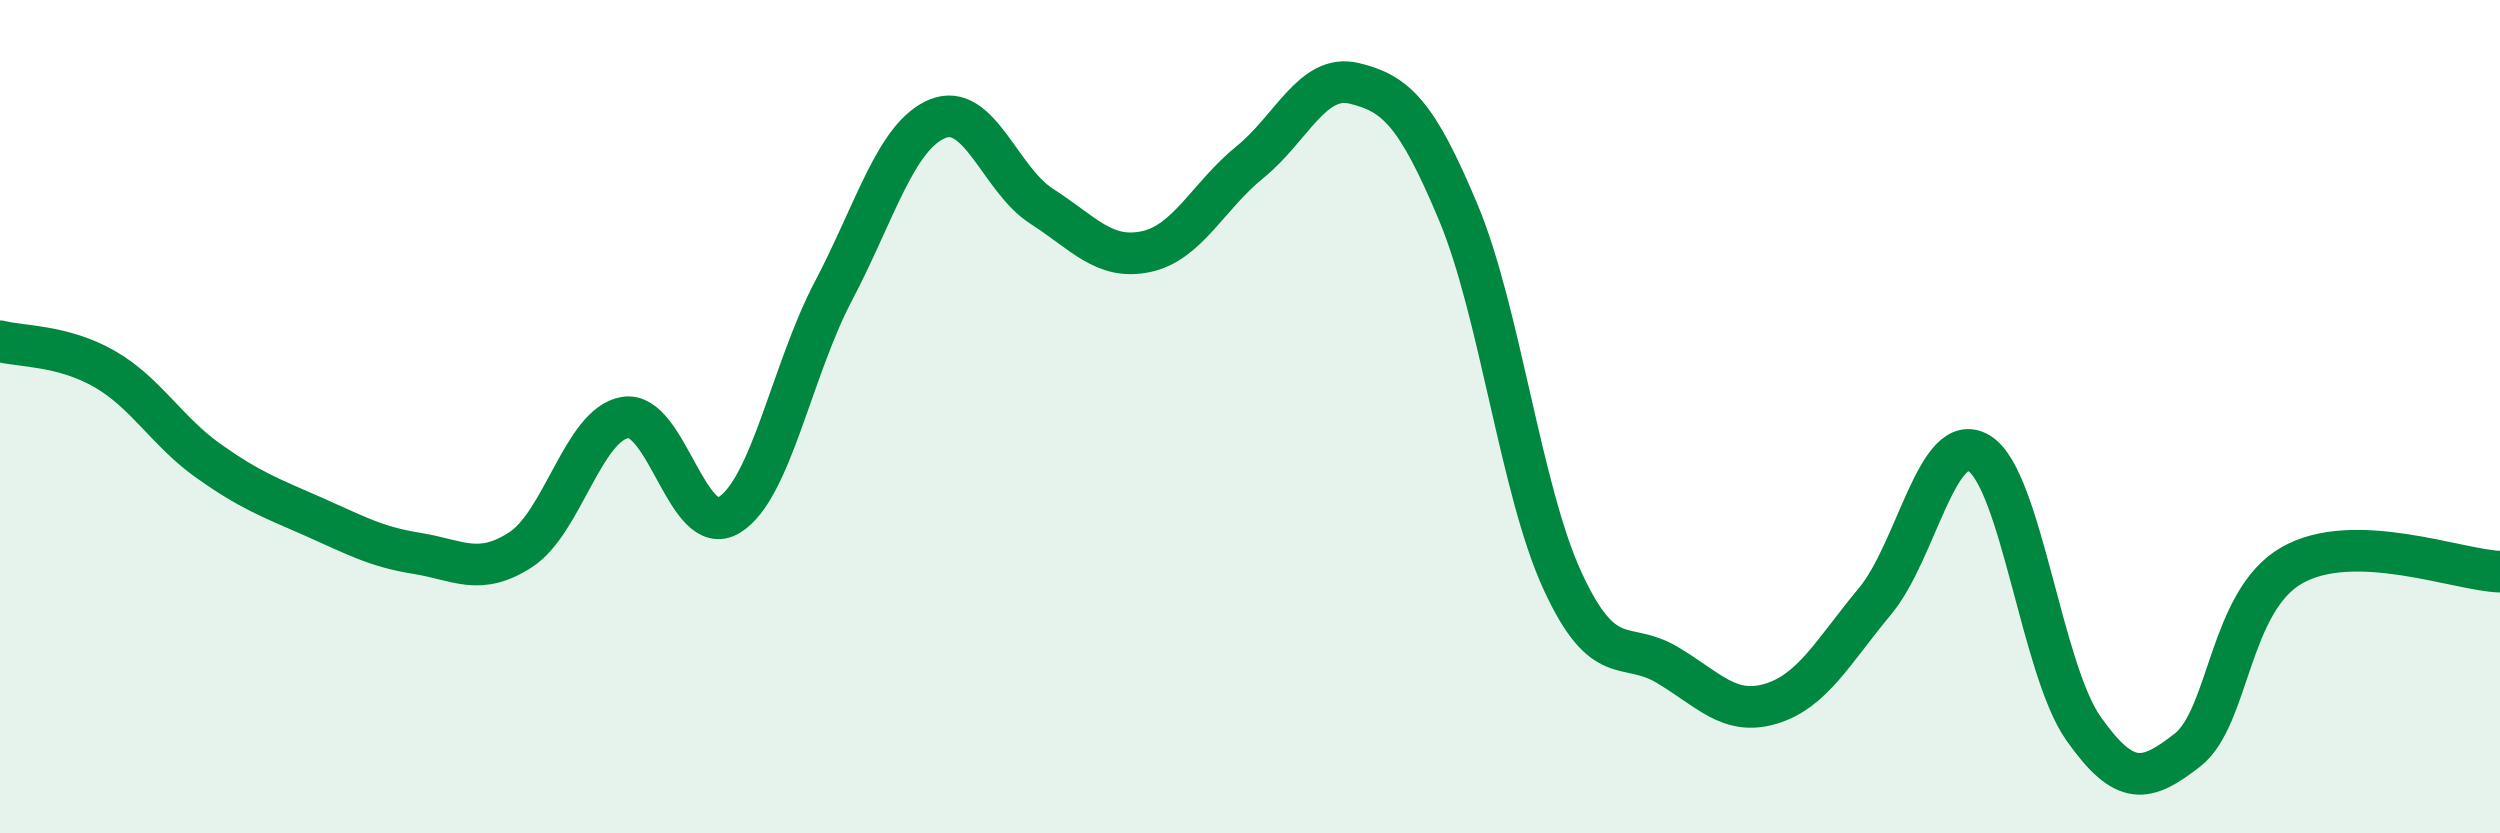
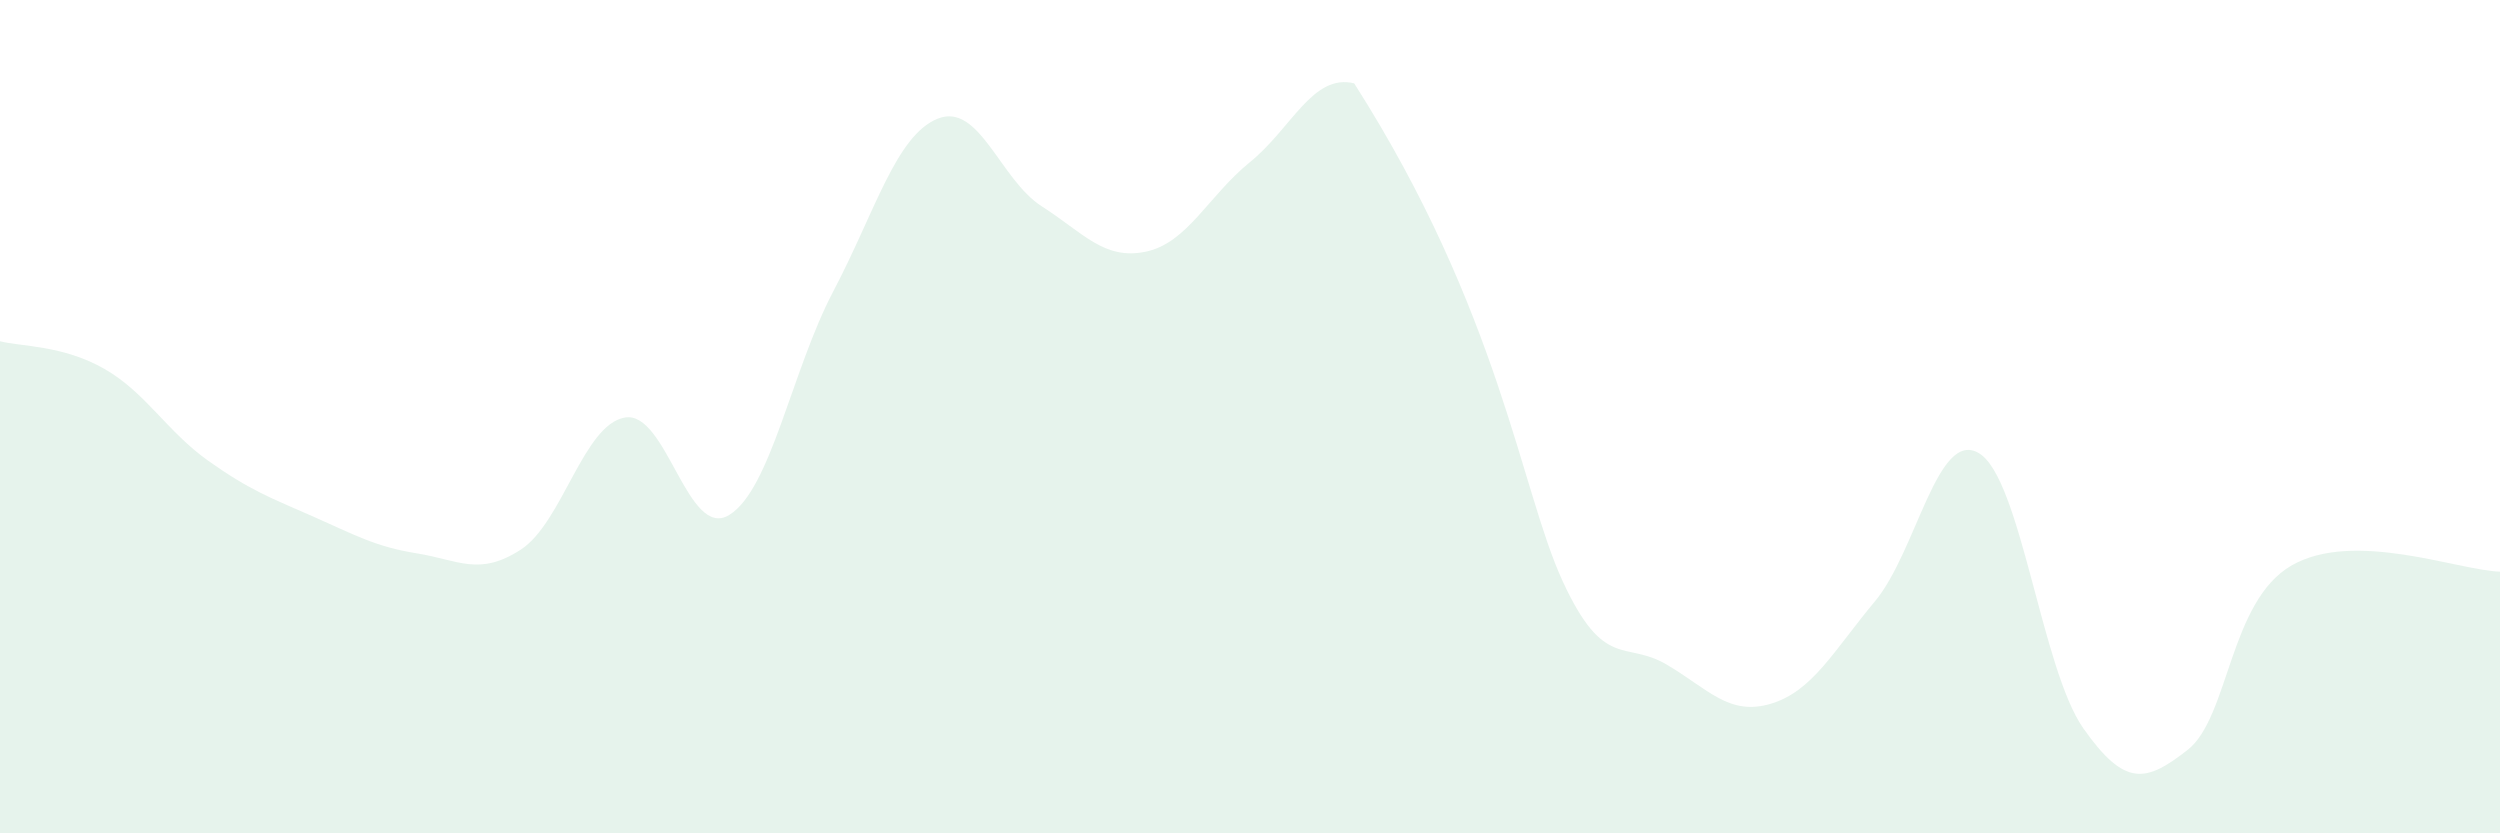
<svg xmlns="http://www.w3.org/2000/svg" width="60" height="20" viewBox="0 0 60 20">
-   <path d="M 0,8.19 C 0.5,8.32 1.5,8.28 2.5,8.85 C 3.5,9.42 4,10.35 5,11.06 C 6,11.77 6.5,11.95 7.5,12.39 C 8.5,12.83 9,13.12 10,13.28 C 11,13.44 11.5,13.84 12.5,13.19 C 13.5,12.54 14,10.19 15,10.02 C 16,9.85 16.5,12.97 17.5,12.36 C 18.5,11.75 19,8.89 20,6.99 C 21,5.09 21.5,3.26 22.5,2.85 C 23.5,2.44 24,4.31 25,4.95 C 26,5.59 26.5,6.25 27.5,6.04 C 28.5,5.83 29,4.7 30,3.89 C 31,3.08 31.5,1.76 32.5,2 C 33.5,2.24 34,2.71 35,5.1 C 36,7.49 36.5,11.77 37.5,13.94 C 38.5,16.11 39,15.36 40,15.95 C 41,16.54 41.5,17.19 42.5,16.89 C 43.5,16.59 44,15.63 45,14.43 C 46,13.23 46.5,10.27 47.5,10.88 C 48.5,11.49 49,16.06 50,17.48 C 51,18.9 51.5,18.78 52.5,18 C 53.5,17.22 53.5,14.43 55,13.57 C 56.5,12.71 59,13.69 60,13.72L60 20L0 20Z" fill="#008740" opacity="0.1" stroke-linecap="round" stroke-linejoin="round" />
-   <path d="M 0,8.19 C 0.5,8.32 1.5,8.28 2.5,8.85 C 3.5,9.42 4,10.35 5,11.06 C 6,11.77 6.5,11.95 7.5,12.39 C 8.5,12.83 9,13.12 10,13.28 C 11,13.44 11.5,13.84 12.5,13.19 C 13.5,12.54 14,10.19 15,10.02 C 16,9.85 16.5,12.97 17.5,12.36 C 18.5,11.75 19,8.89 20,6.99 C 21,5.09 21.5,3.26 22.5,2.85 C 23.5,2.44 24,4.31 25,4.95 C 26,5.59 26.5,6.25 27.5,6.04 C 28.5,5.83 29,4.7 30,3.89 C 31,3.08 31.5,1.76 32.5,2 C 33.5,2.24 34,2.71 35,5.1 C 36,7.49 36.5,11.77 37.5,13.94 C 38.5,16.11 39,15.36 40,15.95 C 41,16.54 41.5,17.19 42.5,16.89 C 43.5,16.59 44,15.63 45,14.43 C 46,13.23 46.5,10.27 47.5,10.88 C 48.5,11.49 49,16.06 50,17.48 C 51,18.9 51.5,18.78 52.5,18 C 53.5,17.22 53.5,14.43 55,13.57 C 56.5,12.71 59,13.69 60,13.72" stroke="#008740" stroke-width="1" fill="none" stroke-linecap="round" stroke-linejoin="round" />
+   <path d="M 0,8.19 C 0.5,8.32 1.5,8.28 2.5,8.85 C 3.5,9.42 4,10.35 5,11.06 C 6,11.77 6.5,11.95 7.5,12.39 C 8.5,12.83 9,13.12 10,13.28 C 11,13.44 11.5,13.84 12.5,13.19 C 13.5,12.54 14,10.19 15,10.02 C 16,9.85 16.5,12.97 17.5,12.36 C 18.5,11.75 19,8.89 20,6.99 C 21,5.09 21.5,3.26 22.5,2.85 C 23.5,2.44 24,4.31 25,4.95 C 26,5.59 26.5,6.25 27.5,6.04 C 28.5,5.83 29,4.7 30,3.89 C 31,3.08 31.5,1.76 32.5,2 C 36,7.49 36.5,11.77 37.5,13.94 C 38.5,16.11 39,15.36 40,15.95 C 41,16.54 41.5,17.19 42.5,16.89 C 43.5,16.59 44,15.63 45,14.43 C 46,13.23 46.5,10.27 47.5,10.88 C 48.5,11.49 49,16.06 50,17.48 C 51,18.9 51.5,18.78 52.5,18 C 53.5,17.22 53.5,14.43 55,13.57 C 56.5,12.71 59,13.69 60,13.72L60 20L0 20Z" fill="#008740" opacity="0.1" stroke-linecap="round" stroke-linejoin="round" />
</svg>